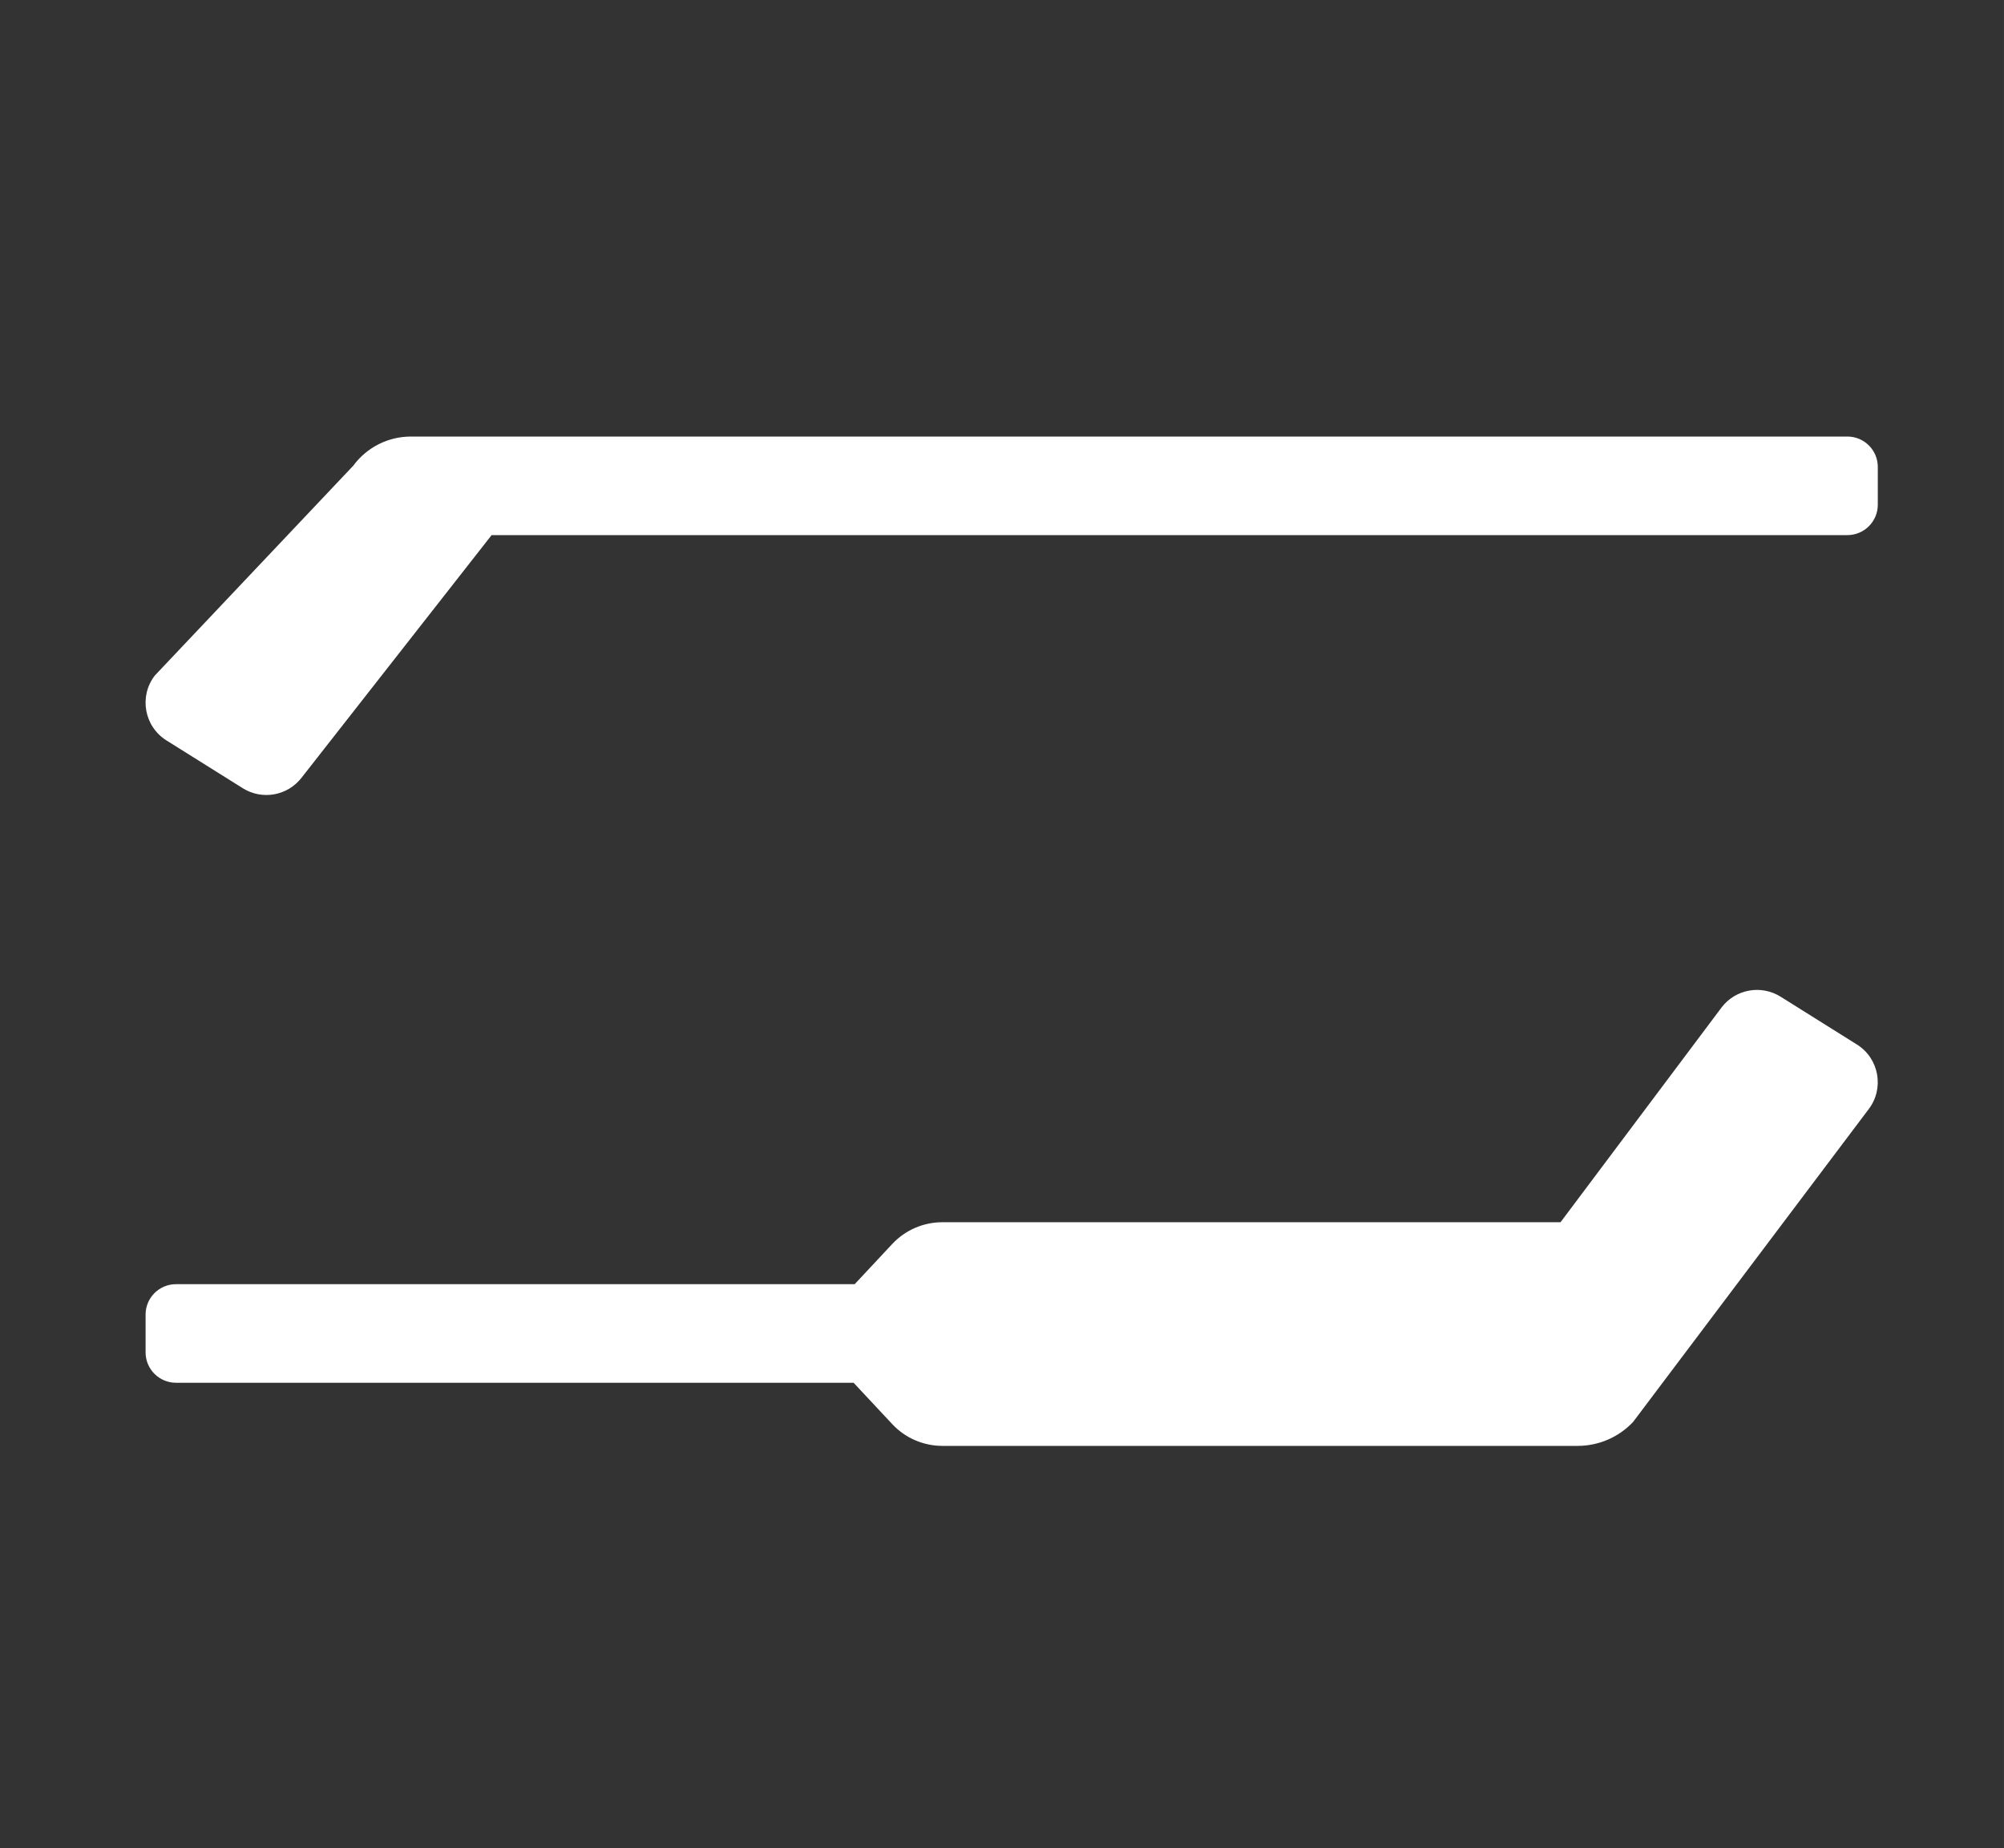
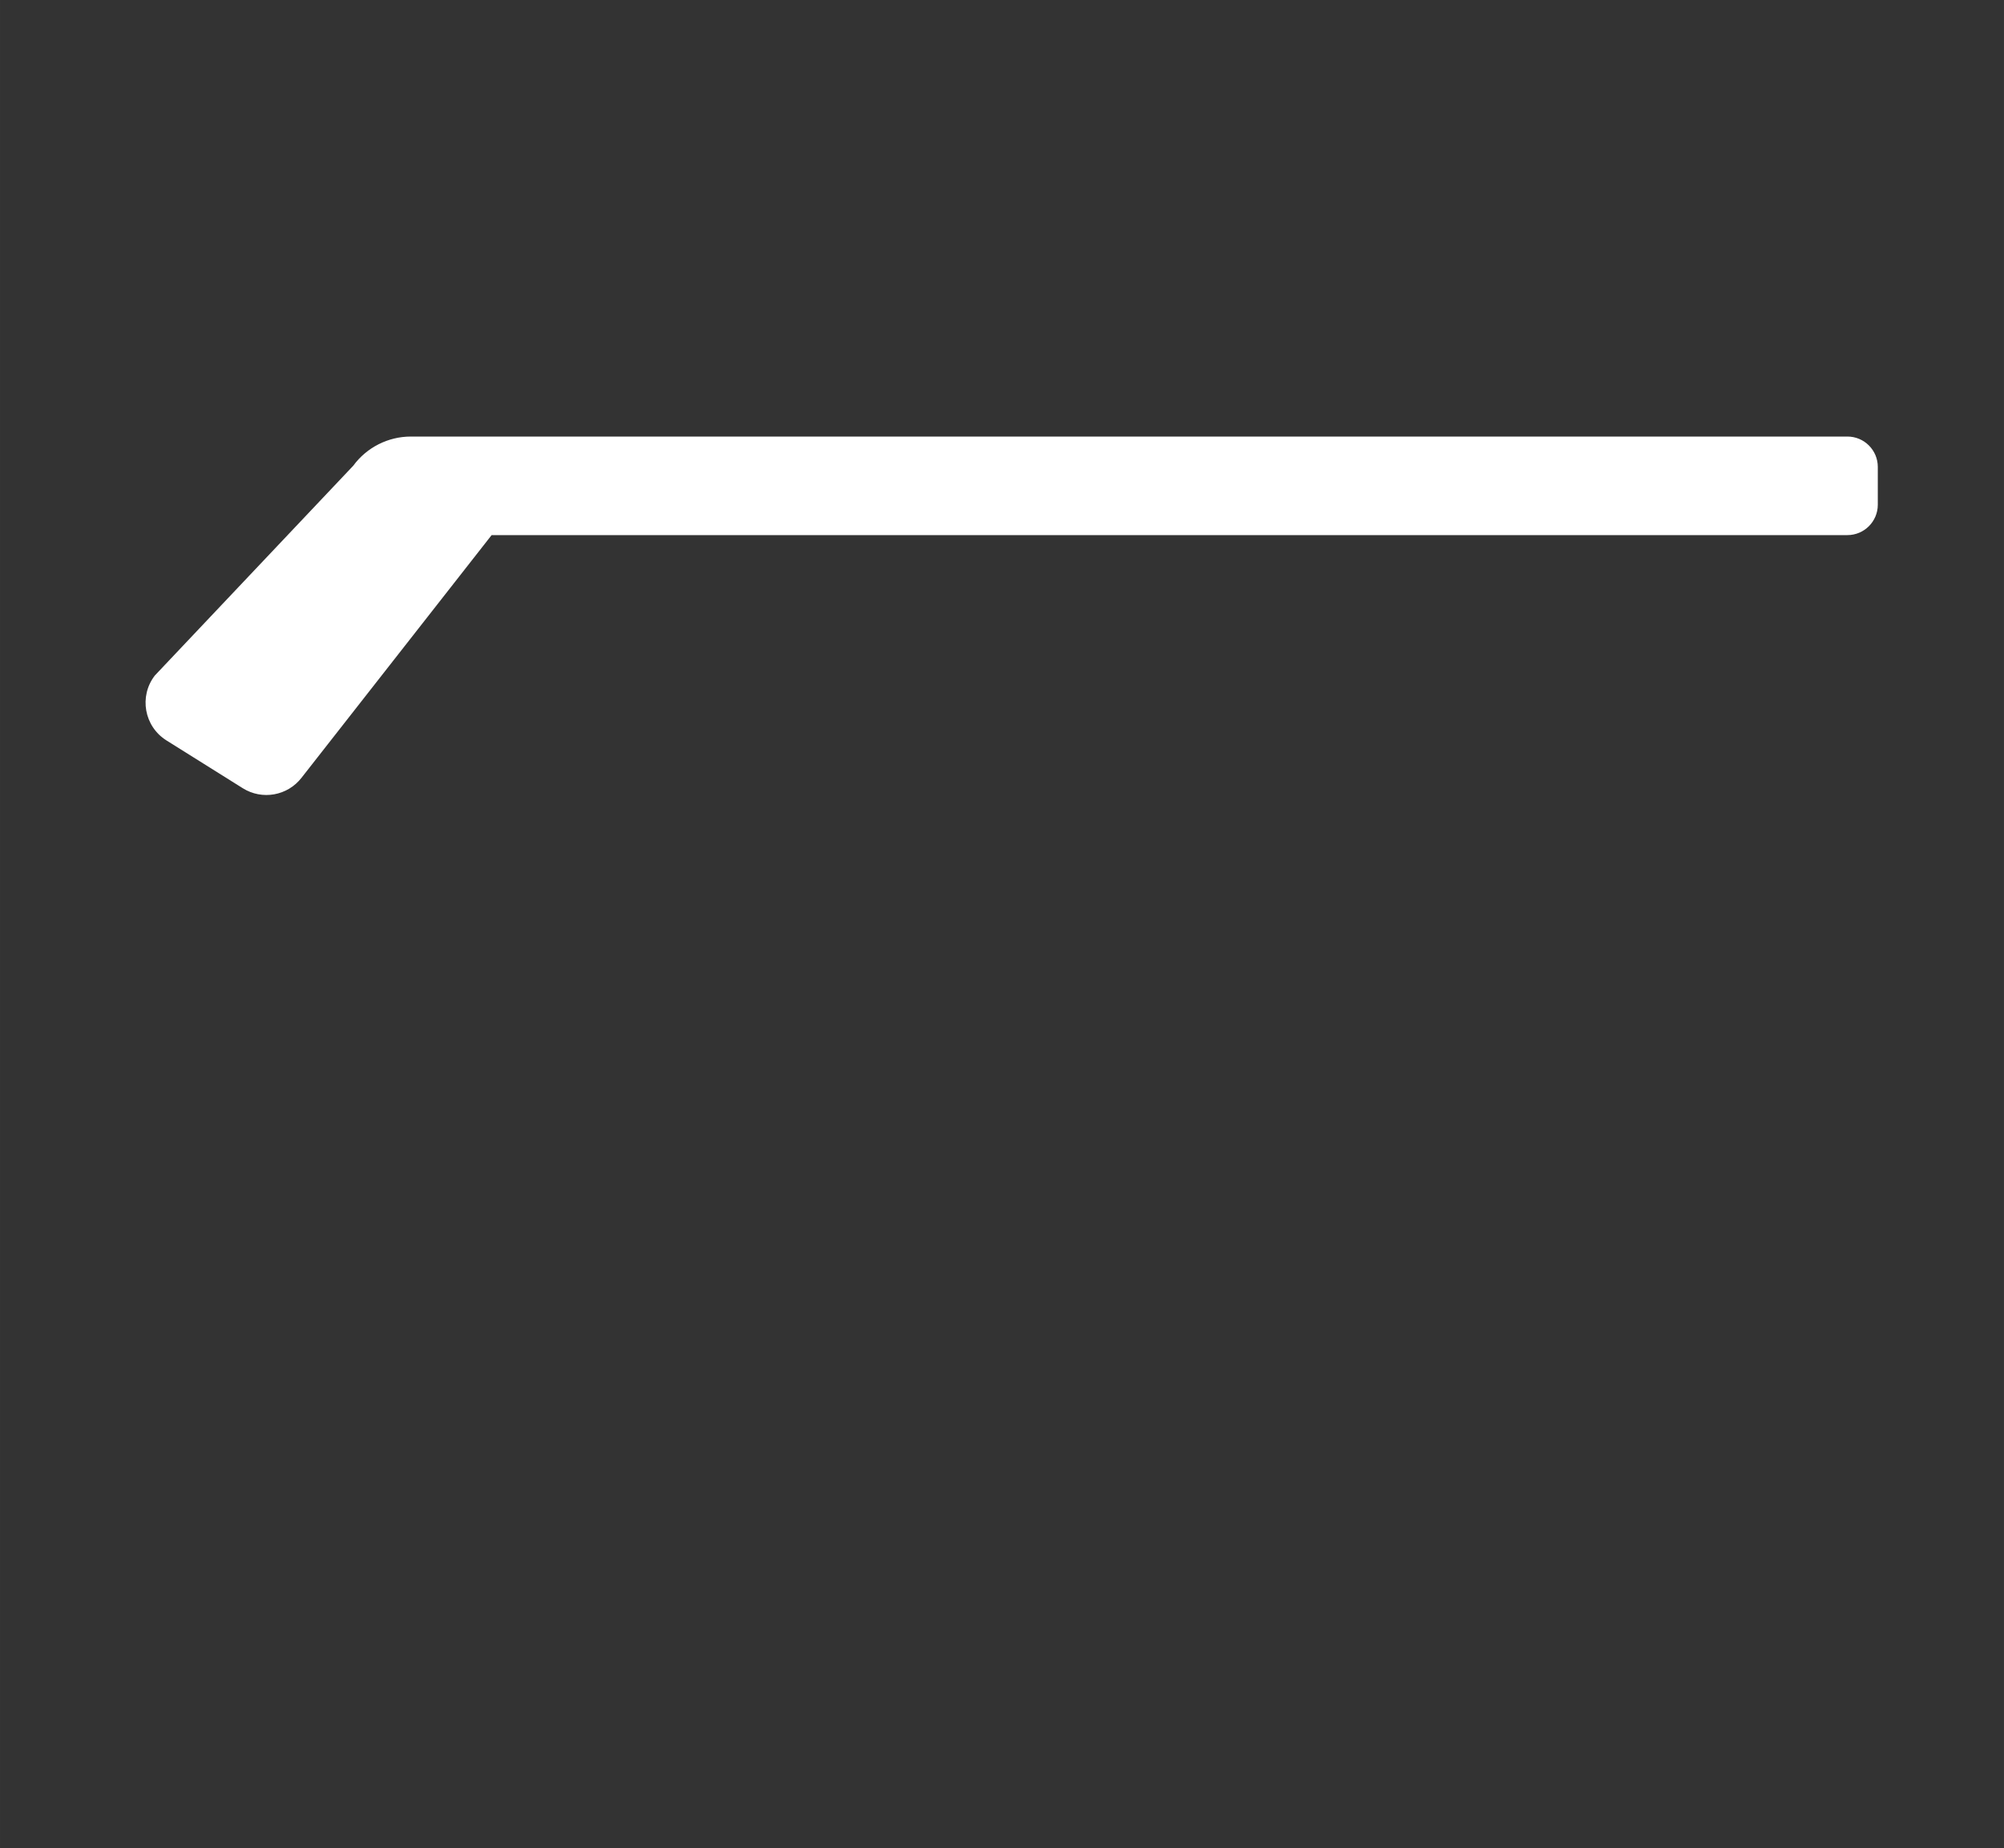
<svg xmlns="http://www.w3.org/2000/svg" width="49.777mm" height="45.901mm" viewBox="0 0 141.099 130.113">
  <rect x="0" y="0" width="141.099" height="130.113" fill="#333333" stroke="none" />
  <g id="a" data-name="Layer 2">
    <rect width="141.099" height="130.113" fill="none" />
  </g>
  <g id="b" data-name="Club 14">
    <path d="M132.214,32.872c0-1.182-.958-2.14-2.14-2.14H28.923c-1.595,0-3.107.767-4.05,2.052l-13.973,14.772c-1.129,1.465-.749,3.585.819,4.567l5.373,3.365c1.366.855,3.158.535,4.142-.741l13.38-17.077h95.46c1.182,0,2.14-.958,2.14-2.14v-2.659Z" fill="#fff" />
-     <path d="M12.39,97.344h47.712l2.72,2.91c.913.978,2.191,1.532,3.529,1.532h44.733c1.478,0,2.891-.611,3.903-1.688l16.574-22.002c1.129-1.465.749-3.585-.819-4.567l-5.373-3.365c-1.366-.855-3.158-.535-4.142.741l-11.351,15.136h-43.525c-1.338,0-2.616.555-3.529,1.532l-2.645,2.83H12.39c-1.182,0-2.14.958-2.14,2.14v2.659c0,1.182.958,2.14,2.14,2.14Z" fill="#fff" />
  </g>
</svg>